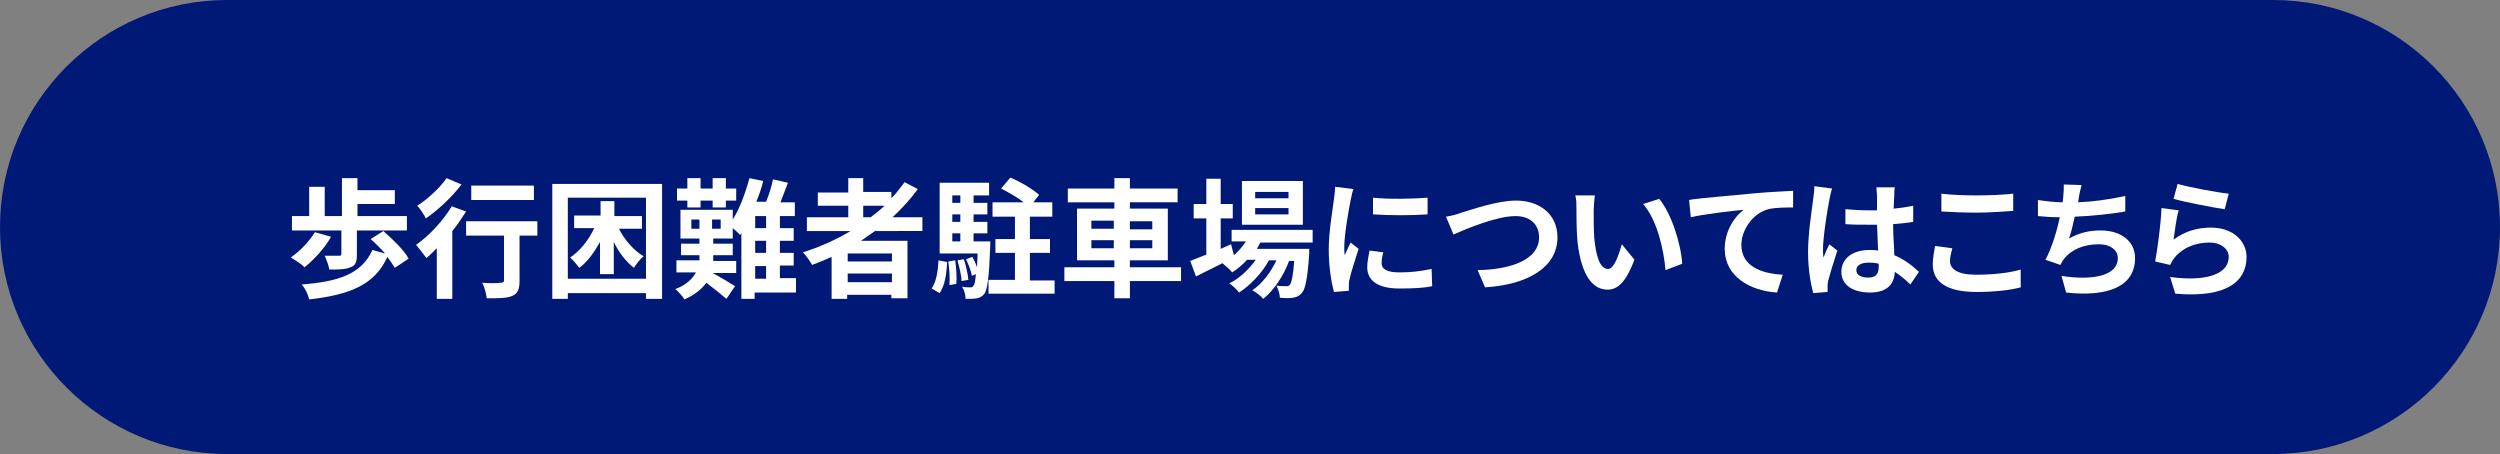
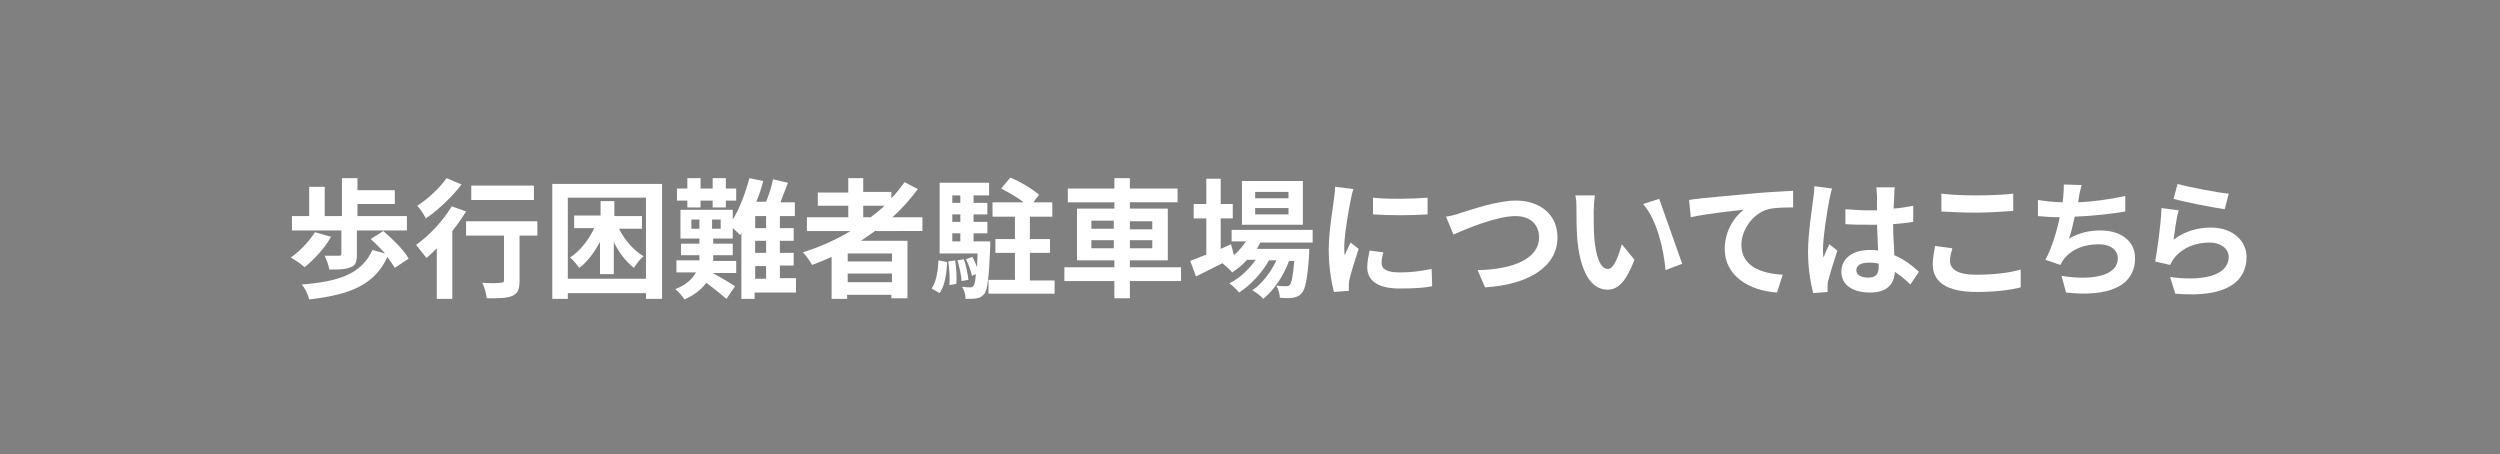
<svg xmlns="http://www.w3.org/2000/svg" version="1.1" id="レイヤー_1" x="0px" y="0px" viewBox="0 0 435 79" style="enable-background:new 0 0 435 79;" xml:space="preserve">
  <rect x="0" y="0" width="435" height="79" fill="#808080" stroke="none" />
  <style type="text/css">
	.st0{fill:#001976;}
	.st1{fill:#FFFFFF;}
</style>
-   <path id="長方形_147" class="st0" d="M39.5,0h356C417.3,0,435,17.7,435,39.5l0,0c0,21.8-17.7,39.5-39.5,39.5h-356  C17.7,79,0,61.3,0,39.5l0,0C0,17.7,17.7,0,39.5,0z" />
  <g>
    <path class="st1" d="M57.6,41.2c-1.1,2-3,4-4.6,5.3c-0.5-0.5-1.7-1.3-2.4-1.7c1.6-1.1,3.2-2.8,4.2-4.4L57.6,41.2z M59.6,40.1h-8.8   v-2.5h3v-5.1h2.7v5.1h3V31h2.7v2.1h6.5v2.4h-6.5v2.1h8.6v2.5h-8.7v4.2c0,1.2-0.2,1.9-1.1,2.2c-0.9,0.4-2.1,0.4-3.7,0.4   c-0.1-0.7-0.5-1.7-0.8-2.4c1,0,2.2,0,2.5,0c0.3,0,0.4-0.1,0.4-0.3V40.1z M68.7,46.6c-0.3-0.5-0.8-1.2-1.3-1.9   c-2.2,4.9-6.6,6.6-13.6,7.4c-0.2-0.9-0.7-1.9-1.3-2.6c6.4-0.5,10.4-1.8,12.3-6l2.2,0.6c-0.8-0.9-1.7-1.8-2.5-2.5l2.2-1.4   c1.6,1.4,3.6,3.3,4.4,4.8L68.7,46.6z" />
    <path class="st1" d="M81.1,36.8c-0.7,1.1-1.5,2.3-2.4,3.4V52h-2.7v-8.8c-0.6,0.6-1.2,1.2-1.8,1.7c-0.4-0.5-1.3-1.7-1.8-2.3   c2.3-1.6,4.7-4.2,6.2-6.7L81.1,36.8z M80.3,32.1c-1.6,2.1-4,4.4-6.2,5.9c-0.3-0.6-1-1.7-1.5-2.2c1.9-1.2,4-3.2,5.1-4.8L80.3,32.1z    M93.5,41h-3.1v7.9c0,1.4-0.3,2.2-1.3,2.6c-0.9,0.4-2.4,0.4-4.4,0.4c-0.1-0.8-0.4-2-0.8-2.7c1.3,0.1,2.8,0.1,3.2,0   c0.4,0,0.6-0.1,0.6-0.4V41h-6.6v-2.5h12.4V41z M92.9,34.8H82v-2.5h10.9V34.8z" />
    <path class="st1" d="M115.2,32v20h-2.8v-1H98.8v1h-2.7V32H115.2z M112.4,48.6V34.4H98.8v14.1H112.4z M107.7,39.8   c1,2,2.6,3.8,4.3,4.8c-0.6,0.4-1.3,1.4-1.7,2c-1.3-1-2.6-2.6-3.5-4.5v5.6h-2.4v-5.6c-1,1.8-2.2,3.5-3.6,4.5   c-0.4-0.5-1.1-1.4-1.6-1.8c1.7-1.1,3.2-3,4.2-5.1h-3.5v-2.2h4.6V35h2.4v2.6h4.8v2.2H107.7z" />
    <path class="st1" d="M138.5,50.9h-7.2V52H129V40.5l-0.2,0.4c-0.3-0.3-0.8-0.8-1.3-1.2v1.8h-3.4v0.9h3.4v2h-3.4v0.1   c0,0.3,0,0.6,0,0.9h4v2.1h-4.1c1.3,0.7,3.3,1.9,3.9,2.3l-1.5,2.2c-0.8-0.7-2.3-1.9-3.5-2.8c-0.8,1.1-2,2.1-3.8,2.9   c-0.3-0.5-1-1.3-1.6-1.8c1.9-0.7,3-1.8,3.6-2.9h-3.4v-2.1h4c0-0.3,0-0.6,0-0.9v0h-3.2v-2h3.2v-0.9h-3.3v-5h9.1v1.7   c1.2-1.9,2.2-4.6,2.9-7.2l2.4,0.5c-0.3,1.2-0.7,2.4-1.2,3.6h1.7c0.5-1.2,1-2.8,1.2-3.9l2.6,0.6c-0.4,1.1-0.9,2.3-1.3,3.4h2.5v2.4   h-2.6v2.1h2.4v2.2h-2.4V44h2.4v2.2h-2.4v2.2h2.8V50.9z M119.6,34.9h-1.8v-2.1h1.8V31h2.3v1.8h2.1V31h2.3v1.8h1.8v2.1h-1.8v1.2H124   v-1.2h-2.1v1.2h-2.3V34.9z M120.3,39.8h1.4v-1.6h-1.4V39.8z M125.4,38.2h-1.5v1.6h1.5V38.2z M133.3,37.6h-1.9v2.1h1.9V37.6z    M133.3,41.9h-1.9V44h1.9V41.9z M131.4,48.5h1.9v-2.2h-1.9V48.5z" />
    <path class="st1" d="M152.4,40.1c-0.9,0.6-1.7,1.2-2.6,1.8h8.1v10h-2.8v-0.6h-7.7V52h-2.7v-7.3c-1.1,0.5-2.3,1-3.4,1.4   c-0.3-0.6-1.1-1.7-1.6-2.2c2.9-0.9,5.8-2.2,8.3-3.7h-7.6v-2.4h7.2v-2h-5.3v-2.3h5.3V31h2.6v2.4h4.9v1.1c0.9-0.9,1.6-1.9,2.3-2.8   l2.3,1.2c-1.3,1.8-2.8,3.4-4.4,4.9h5.2v2.4H152.4z M155.2,44.1h-7.7v1.4h7.7V44.1z M155.2,49.1v-1.5h-7.7v1.5H155.2z M150.3,37.8   h1.2c0.9-0.7,1.7-1.3,2.4-2h-3.7V37.8z" />
    <path class="st1" d="M162.1,50.2c0.8-1.1,1.1-3,1.2-4.9l1.5,0.3c-0.1,2.1-0.4,4.1-1.3,5.4L162.1,50.2z M172.3,42c0,0,0,0.6,0,0.9   c-0.2,5.4-0.5,7.5-1,8.2c-0.4,0.5-0.8,0.7-1.3,0.8c-0.5,0.1-1.2,0.1-2,0.1c0-0.7-0.2-1.5-0.6-2.1c0.6,0.1,1.1,0.1,1.4,0.1   s0.4,0,0.6-0.3c0.2-0.2,0.3-0.8,0.4-2l-0.7,0.3c-0.1-0.8-0.6-2-1-2.9l1.1-0.4c0.3,0.6,0.6,1.2,0.8,1.8c0-0.7,0.1-1.5,0.1-2.4h-6.6   V31.8h8.6V34h-2.7v1.3h2.4v2h-2.4v1.3h2.4v2h-2.4V42H172.3z M166.2,45.3c0.2,1.3,0.3,3,0.2,4.1l-1.2,0.2c0.1-1.1,0-2.8-0.2-4.1   L166.2,45.3z M165.7,34v1.3h1.4V34H165.7z M167.1,37.3h-1.4v1.3h1.4V37.3z M165.7,42h1.4v-1.4h-1.4V42z M167.7,45.1   c0.4,1.1,0.7,2.6,0.8,3.6l-1.2,0.2c0-1-0.4-2.5-0.7-3.6L167.7,45.1z M183.5,48.7v2.4H172v-2.4h4.6V44h-3.4v-2.4h3.4v-3.9h-3.9v-2.5   h5.4c-1.1-0.9-2.6-1.7-3.9-2.4l1.6-1.9c1.7,0.7,3.9,2,5,3l-1,1.3h3.3v2.5h-3.9v3.9h3.5V44h-3.5v4.8H183.5z" />
    <path class="st1" d="M205.5,48.9h-8.9v3h-2.7v-3h-8.7v-2.4h8.7v-1.2h-6.5v-9h6.5v-1.1h-8.1v-2.4h8.1V31h2.7v1.8h8.3v2.4h-8.3v1.1   h6.6v9h-6.6v1.2h8.9V48.9z M189.9,39.8h3.9v-1.4h-3.9V39.8z M193.8,43.2v-1.4h-3.9v1.4H193.8z M196.6,38.5v1.4h3.9v-1.4H196.6z    M200.5,41.8h-3.9v1.4h3.9V41.8z" />
    <path class="st1" d="M219.3,42.2c-0.2,0.4-0.4,0.7-0.6,1.1h9.1c0,0,0,0.6,0,0.9c-0.3,4.4-0.7,6.2-1.3,6.8c-0.4,0.5-0.9,0.7-1.5,0.8   c-0.5,0.1-1.4,0.1-2.3,0c0-0.6-0.3-1.5-0.6-2.1c0.7,0.1,1.3,0.1,1.6,0.1c0.3,0,0.5,0,0.7-0.2c0.3-0.3,0.6-1.5,0.8-4.2h-0.9   c-0.9,2.5-2.7,5.2-4.5,6.6c-0.4-0.5-1.2-1.1-1.9-1.5c1.7-1.1,3.2-3.1,4.2-5.2h-1.3c-1.2,2.2-3.3,4.4-5.2,5.6   c-0.4-0.5-1.1-1.2-1.7-1.6c1.7-0.8,3.4-2.4,4.6-4.1H217c-0.8,0.9-1.7,1.6-2.6,2.2c-0.3-0.4-1.2-1.2-1.7-1.6   c-1.6,0.8-3.2,1.6-4.6,2.3l-1-2.7c0.8-0.3,1.7-0.7,2.8-1.1v-6.3h-2.2v-2.5h2.2v-4.4h2.5v4.4h2.1v2.5h-2.1v5.3l1.8-0.8l0.5,1.9   c0.8-0.7,1.5-1.5,2.1-2.4h-2.5V40h14.1v2.2H219.3z M226.7,39.1h-10.6v-7.6h10.6V39.1z M224.2,33.4h-5.8v1.1h5.8V33.4z M224.2,36.2   h-5.8v1.1h5.8V36.2z" />
    <path class="st1" d="M235.5,32.9c-0.2,0.4-0.4,1.6-0.5,2c-0.3,1.5-1.1,5.9-1.1,8.1c0,0.4,0,1,0.1,1.4c0.3-0.8,0.7-1.5,1-2.2   l1.4,1.1c-0.6,1.9-1.4,4.3-1.6,5.4c-0.1,0.3-0.1,0.8-0.1,1c0,0.2,0,0.6,0,0.9l-2.6,0.2c-0.4-1.5-0.9-4.3-0.9-7.3   c0-3.3,0.7-7.1,0.9-8.8c0.1-0.6,0.2-1.5,0.2-2.2L235.5,32.9z M240.7,43.9c-0.2,0.7-0.3,1.3-0.3,1.9c0,1,0.9,1.6,3.1,1.6   c2,0,3.6-0.2,5.6-0.6l0.1,3c-1.4,0.3-3.2,0.4-5.7,0.4c-3.8,0-5.6-1.4-5.6-3.7c0-0.9,0.2-1.9,0.4-2.9L240.7,43.9z M248.4,34.4v2.9   c-2.7,0.2-6.7,0.2-9.5,0l0-2.9C241.6,34.7,246,34.6,248.4,34.4z" />
    <path class="st1" d="M254.3,37c1.7-0.5,6.2-2.1,9.5-2.1c4,0,7.2,2.3,7.2,6.4c0,5-4.8,8.2-12.6,8.7l-1.3-3c6-0.1,10.7-1.9,10.7-5.7   c0-2.1-1.4-3.7-4.1-3.7c-3.3,0-8.5,2.2-10.8,3.2l-1.3-3.1C252.4,37.6,253.5,37.3,254.3,37z" />
-     <path class="st1" d="M277.3,36.7c0,1.4,0,3.1,0.1,4.7c0.3,3.2,1,5.4,2.4,5.4c1.1,0,1.9-2.6,2.4-4.3l2.2,2.7   c-1.5,3.9-2.9,5.2-4.7,5.2c-2.4,0-4.5-2.2-5.2-8.2c-0.2-2-0.2-4.6-0.2-6c0-0.6,0-1.6-0.2-2.2l3.4,0   C277.4,34.8,277.3,36.1,277.3,36.7z M292.7,45.9l-2.9,1.1c-0.3-3.6-1.5-8.8-3.9-11.5l2.8-0.9C290.8,37.1,292.5,42.4,292.7,45.9z" />
+     <path class="st1" d="M277.3,36.7c0,1.4,0,3.1,0.1,4.7c0.3,3.2,1,5.4,2.4,5.4c1.1,0,1.9-2.6,2.4-4.3l2.2,2.7   c-1.5,3.9-2.9,5.2-4.7,5.2c-2.4,0-4.5-2.2-5.2-8.2c-0.2-2-0.2-4.6-0.2-6c0-0.6,0-1.6-0.2-2.2l3.4,0   C277.4,34.8,277.3,36.1,277.3,36.7z M292.7,45.9l-2.9,1.1c-0.3-3.6-1.5-8.8-3.9-11.5l2.8-0.9z" />
    <path class="st1" d="M296.1,34.5c1.8-0.2,5.5-0.5,9.6-0.9c2.3-0.2,4.7-0.3,6.3-0.4l0,2.9c-1.2,0-3.1,0-4.3,0.3   c-2.7,0.7-4.7,3.6-4.7,6.2c0,3.7,3.4,5,7.2,5.2l-1,3.1c-4.7-0.3-9.1-2.8-9.1-7.6c0-3.2,1.8-5.7,3.3-6.8c-1.9,0.2-6.6,0.7-9.2,1.3   l-0.3-3C294.8,34.6,295.7,34.6,296.1,34.5z" />
    <path class="st1" d="M318.8,32.8c-0.2,0.4-0.4,1.6-0.5,2c-0.3,1.5-1.1,6.4-1.1,8.6c0,0.4,0,1,0.1,1.4c0.3-0.8,0.6-1.5,1-2.3   l1.4,1.1c-0.6,1.8-1.3,4.1-1.6,5.3c-0.1,0.3-0.1,0.8-0.1,1c0,0.2,0,0.6,0,0.9l-2.5,0.2c-0.4-1.5-0.9-4.1-0.9-7.1   c0-3.4,0.7-7.6,0.9-9.3c0.1-0.6,0.2-1.5,0.2-2.2L318.8,32.8z M332.4,49.5c-0.9-0.9-1.8-1.6-2.7-2.2c-0.1,2.1-1.3,3.6-4.3,3.6   c-3,0-5-1.3-5-3.6c0-2.3,1.9-3.8,4.9-3.8c0.5,0,1,0,1.5,0.1c-0.1-1.4-0.1-3-0.2-4.5c-0.5,0-1.1,0-1.6,0c-1.3,0-2.6,0-3.9-0.1v-2.6   c1.3,0.1,2.6,0.2,3.9,0.2c0.5,0,1.1,0,1.6,0c0-1.1,0-2,0-2.5c0-0.3-0.1-1-0.1-1.5h3.2c-0.1,0.4-0.1,1-0.1,1.4   c0,0.5-0.1,1.3-0.1,2.3c1.2-0.1,2.4-0.3,3.4-0.5v2.8c-1.1,0.2-2.2,0.3-3.5,0.4c0,2.2,0.2,3.9,0.2,5.4c1.9,0.8,3.2,1.9,4.3,2.9   L332.4,49.5z M326.9,45.9c-0.6-0.2-1.2-0.2-1.8-0.2c-1.3,0-2.1,0.5-2.1,1.3c0,0.9,0.9,1.3,2.1,1.3c1.4,0,1.8-0.7,1.8-2V45.9z" />
    <path class="st1" d="M339.7,43.2c-0.2,0.8-0.4,1.5-0.4,2.2c0,1.4,1.3,2.4,4.5,2.4c3,0,5.8-0.3,7.8-0.9l0,3.1   c-1.9,0.5-4.6,0.8-7.7,0.8c-5.1,0-7.6-1.7-7.6-4.8c0-1.3,0.3-2.4,0.4-3.2L339.7,43.2z M337.8,33.7c1.7,0.2,3.7,0.3,6.1,0.3   c2.2,0,4.7-0.1,6.4-0.3v3c-1.5,0.1-4.3,0.3-6.4,0.3c-2.3,0-4.3-0.1-6.1-0.2V33.7z" />
    <path class="st1" d="M369.8,36.8c-2.3,0.4-5.8,0.8-8.8,0.9c-0.3,1.3-0.6,2.8-1,3.8c1.8-1,3.5-1.4,5.5-1.4c3.6,0,6,1.9,6,4.8   c0,5-4.8,6.8-12,6l-0.8-2.9c4.9,0.8,9.8,0.2,9.8-3.1c0-1.3-1.2-2.4-3.3-2.4c-2.6,0-4.8,0.9-6.1,2.6c-0.2,0.3-0.4,0.6-0.6,1   l-2.6-0.9c1.1-2,2-5,2.5-7.4c-1.4,0-2.7-0.1-3.8-0.2v-2.8c1.3,0.2,3,0.4,4.3,0.4c0-0.3,0.1-0.6,0.1-0.9c0.1-1,0.1-1.5,0.1-2.2   l3.1,0.1c-0.2,0.8-0.4,1.5-0.5,2.3l-0.1,0.7c2.5-0.1,5.5-0.5,8.2-1.1L369.8,36.8z" />
    <path class="st1" d="M378.2,41.7c2-1.5,4.2-2.1,6.5-2.1c3.9,0,6.2,2.4,6.2,5.1c0,4.1-3.2,7.2-12.4,6.4l-0.9-2.9   c6.7,0.9,10.2-0.7,10.2-3.5c0-1.4-1.4-2.5-3.3-2.5c-2.5,0-4.7,0.9-6.1,2.6c-0.4,0.5-0.6,0.9-0.8,1.3l-2.6-0.6   c0.4-2.2,1-6.5,1.1-9.3l3,0.4C378.7,37.7,378.4,40.4,378.2,41.7z M378.9,32c2.1,0.6,6.9,1.5,8.9,1.7l-0.7,2.7   c-2.2-0.3-7.2-1.3-8.9-1.8L378.9,32z" />
  </g>
</svg>